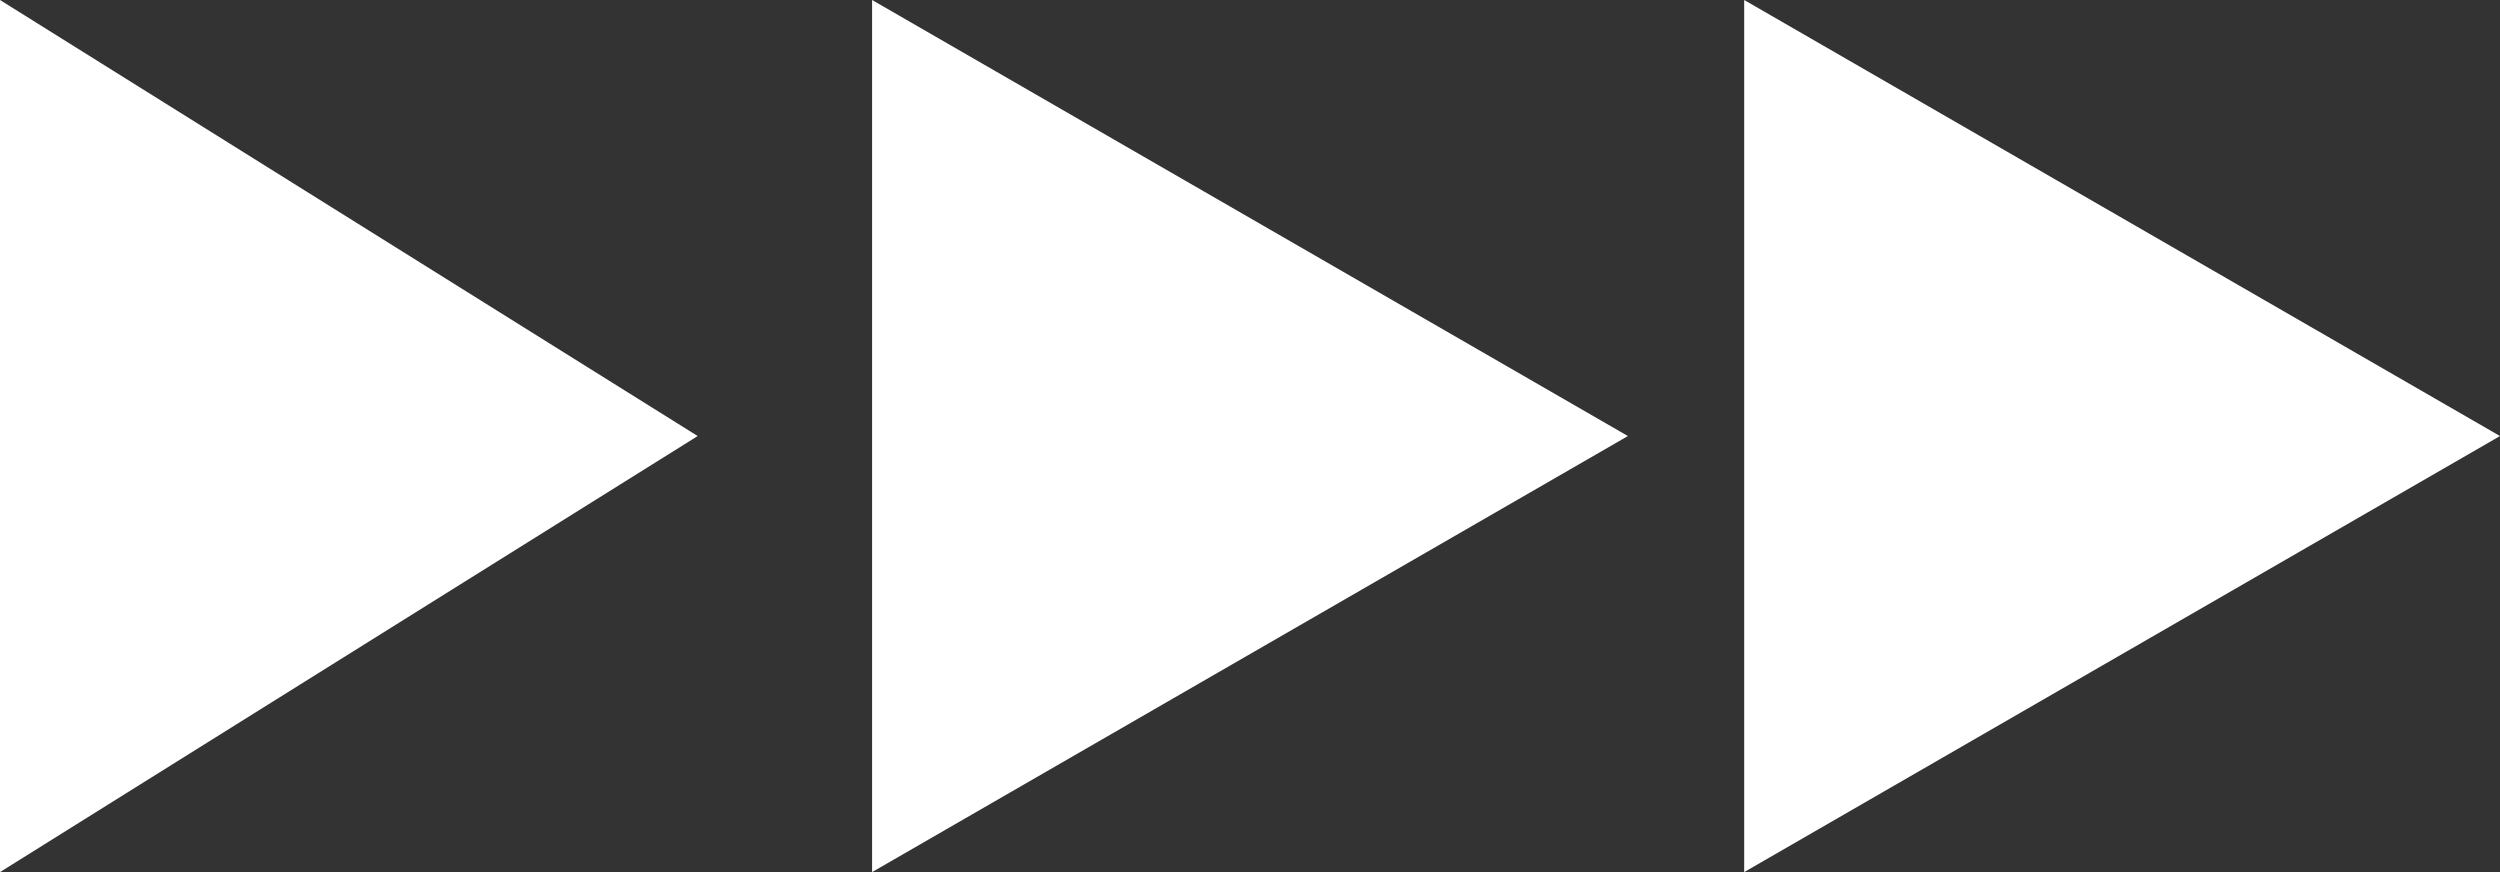
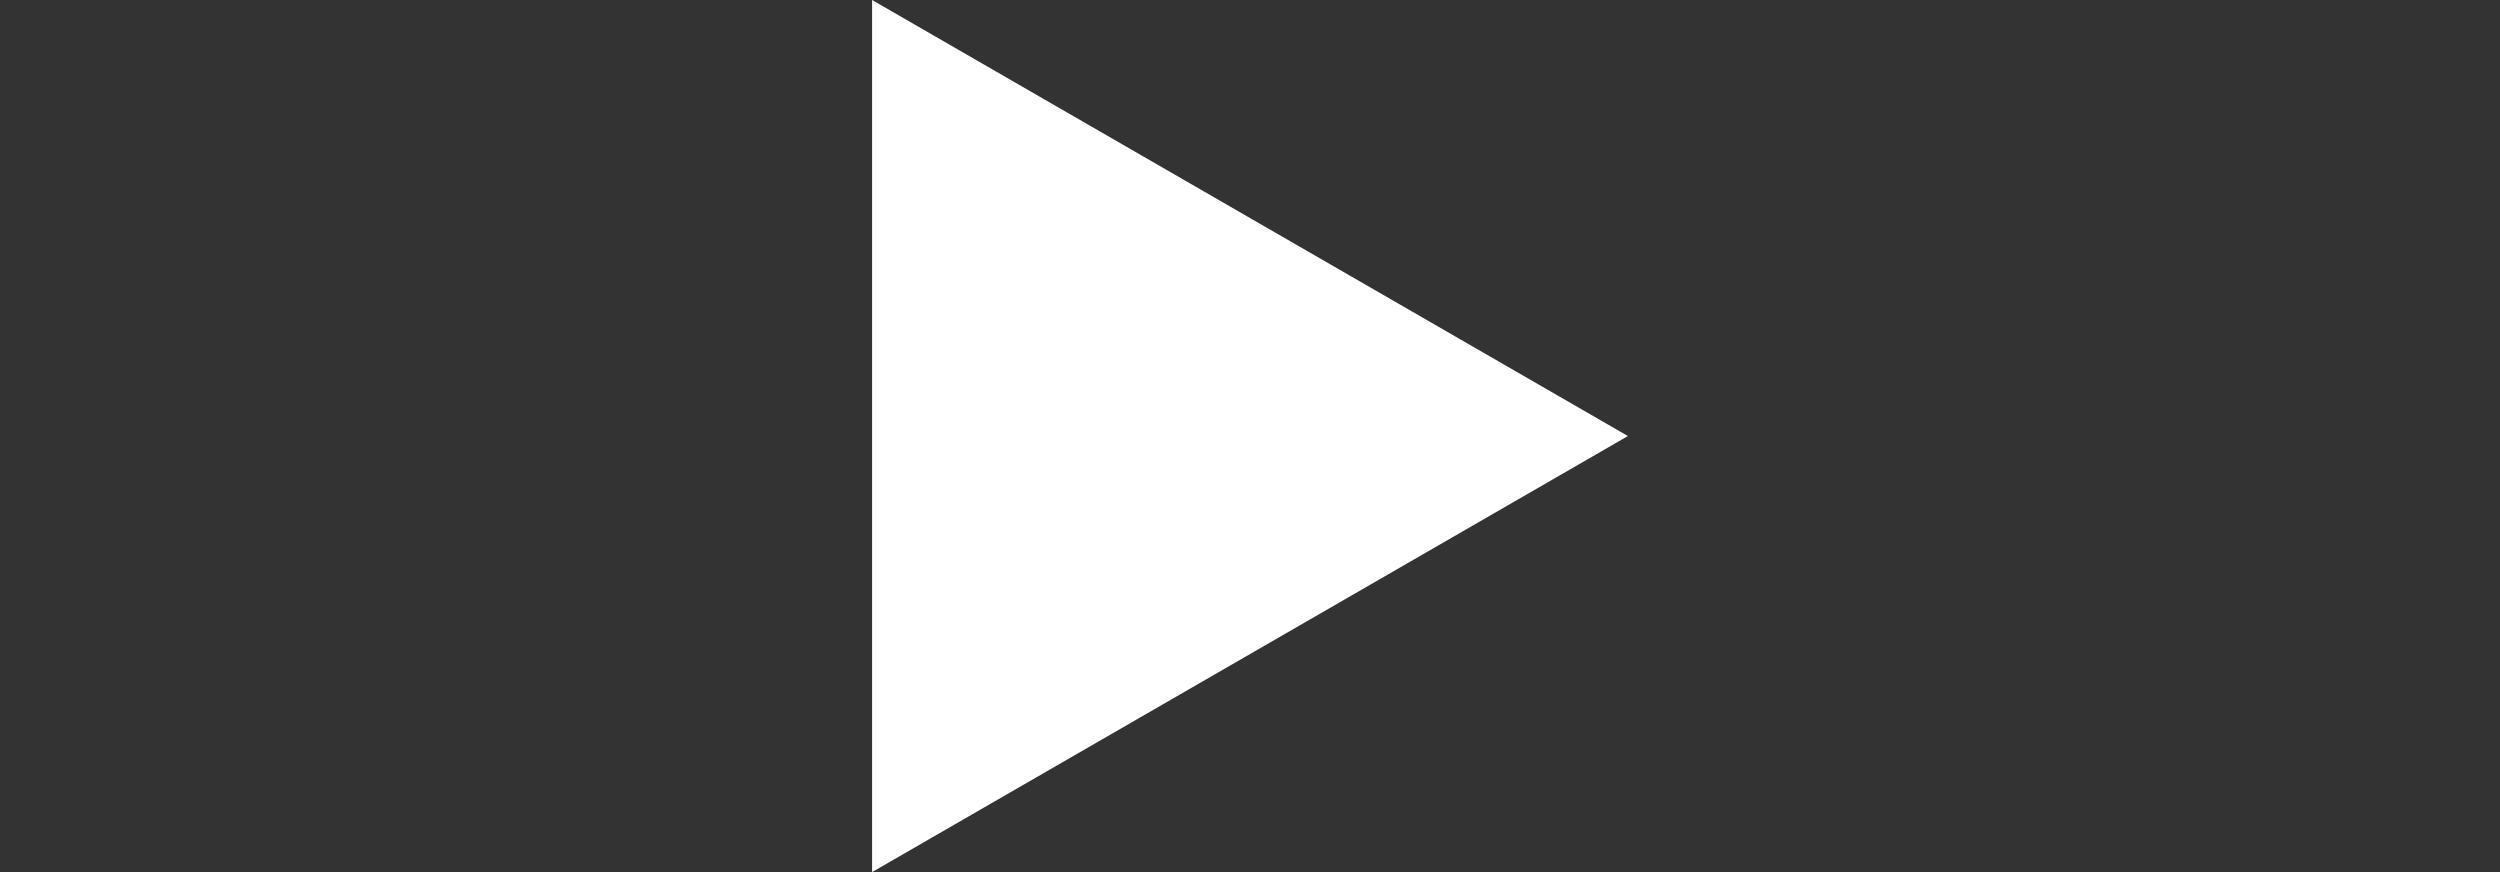
<svg xmlns="http://www.w3.org/2000/svg" width="43" height="15" viewBox="0 0 43 15">
  <rect x="0" y="0" width="43" height="15" fill="#333333" stroke="none" />
  <g id="グループ_1788" data-name="グループ 1788" transform="translate(-0.165 -0.434)">
-     <path id="多角形_4" data-name="多角形 4" d="M7.5,0,15,12H0Z" transform="translate(12.165 0.434) rotate(90)" fill="#fff" />
    <path id="多角形_5" data-name="多角形 5" d="M7.5,0,15,13H0Z" transform="translate(28.165 0.434) rotate(90)" fill="#fff" />
-     <path id="多角形_6" data-name="多角形 6" d="M7.5,0,15,13H0Z" transform="translate(43.165 0.434) rotate(90)" fill="#fff" />
  </g>
</svg>